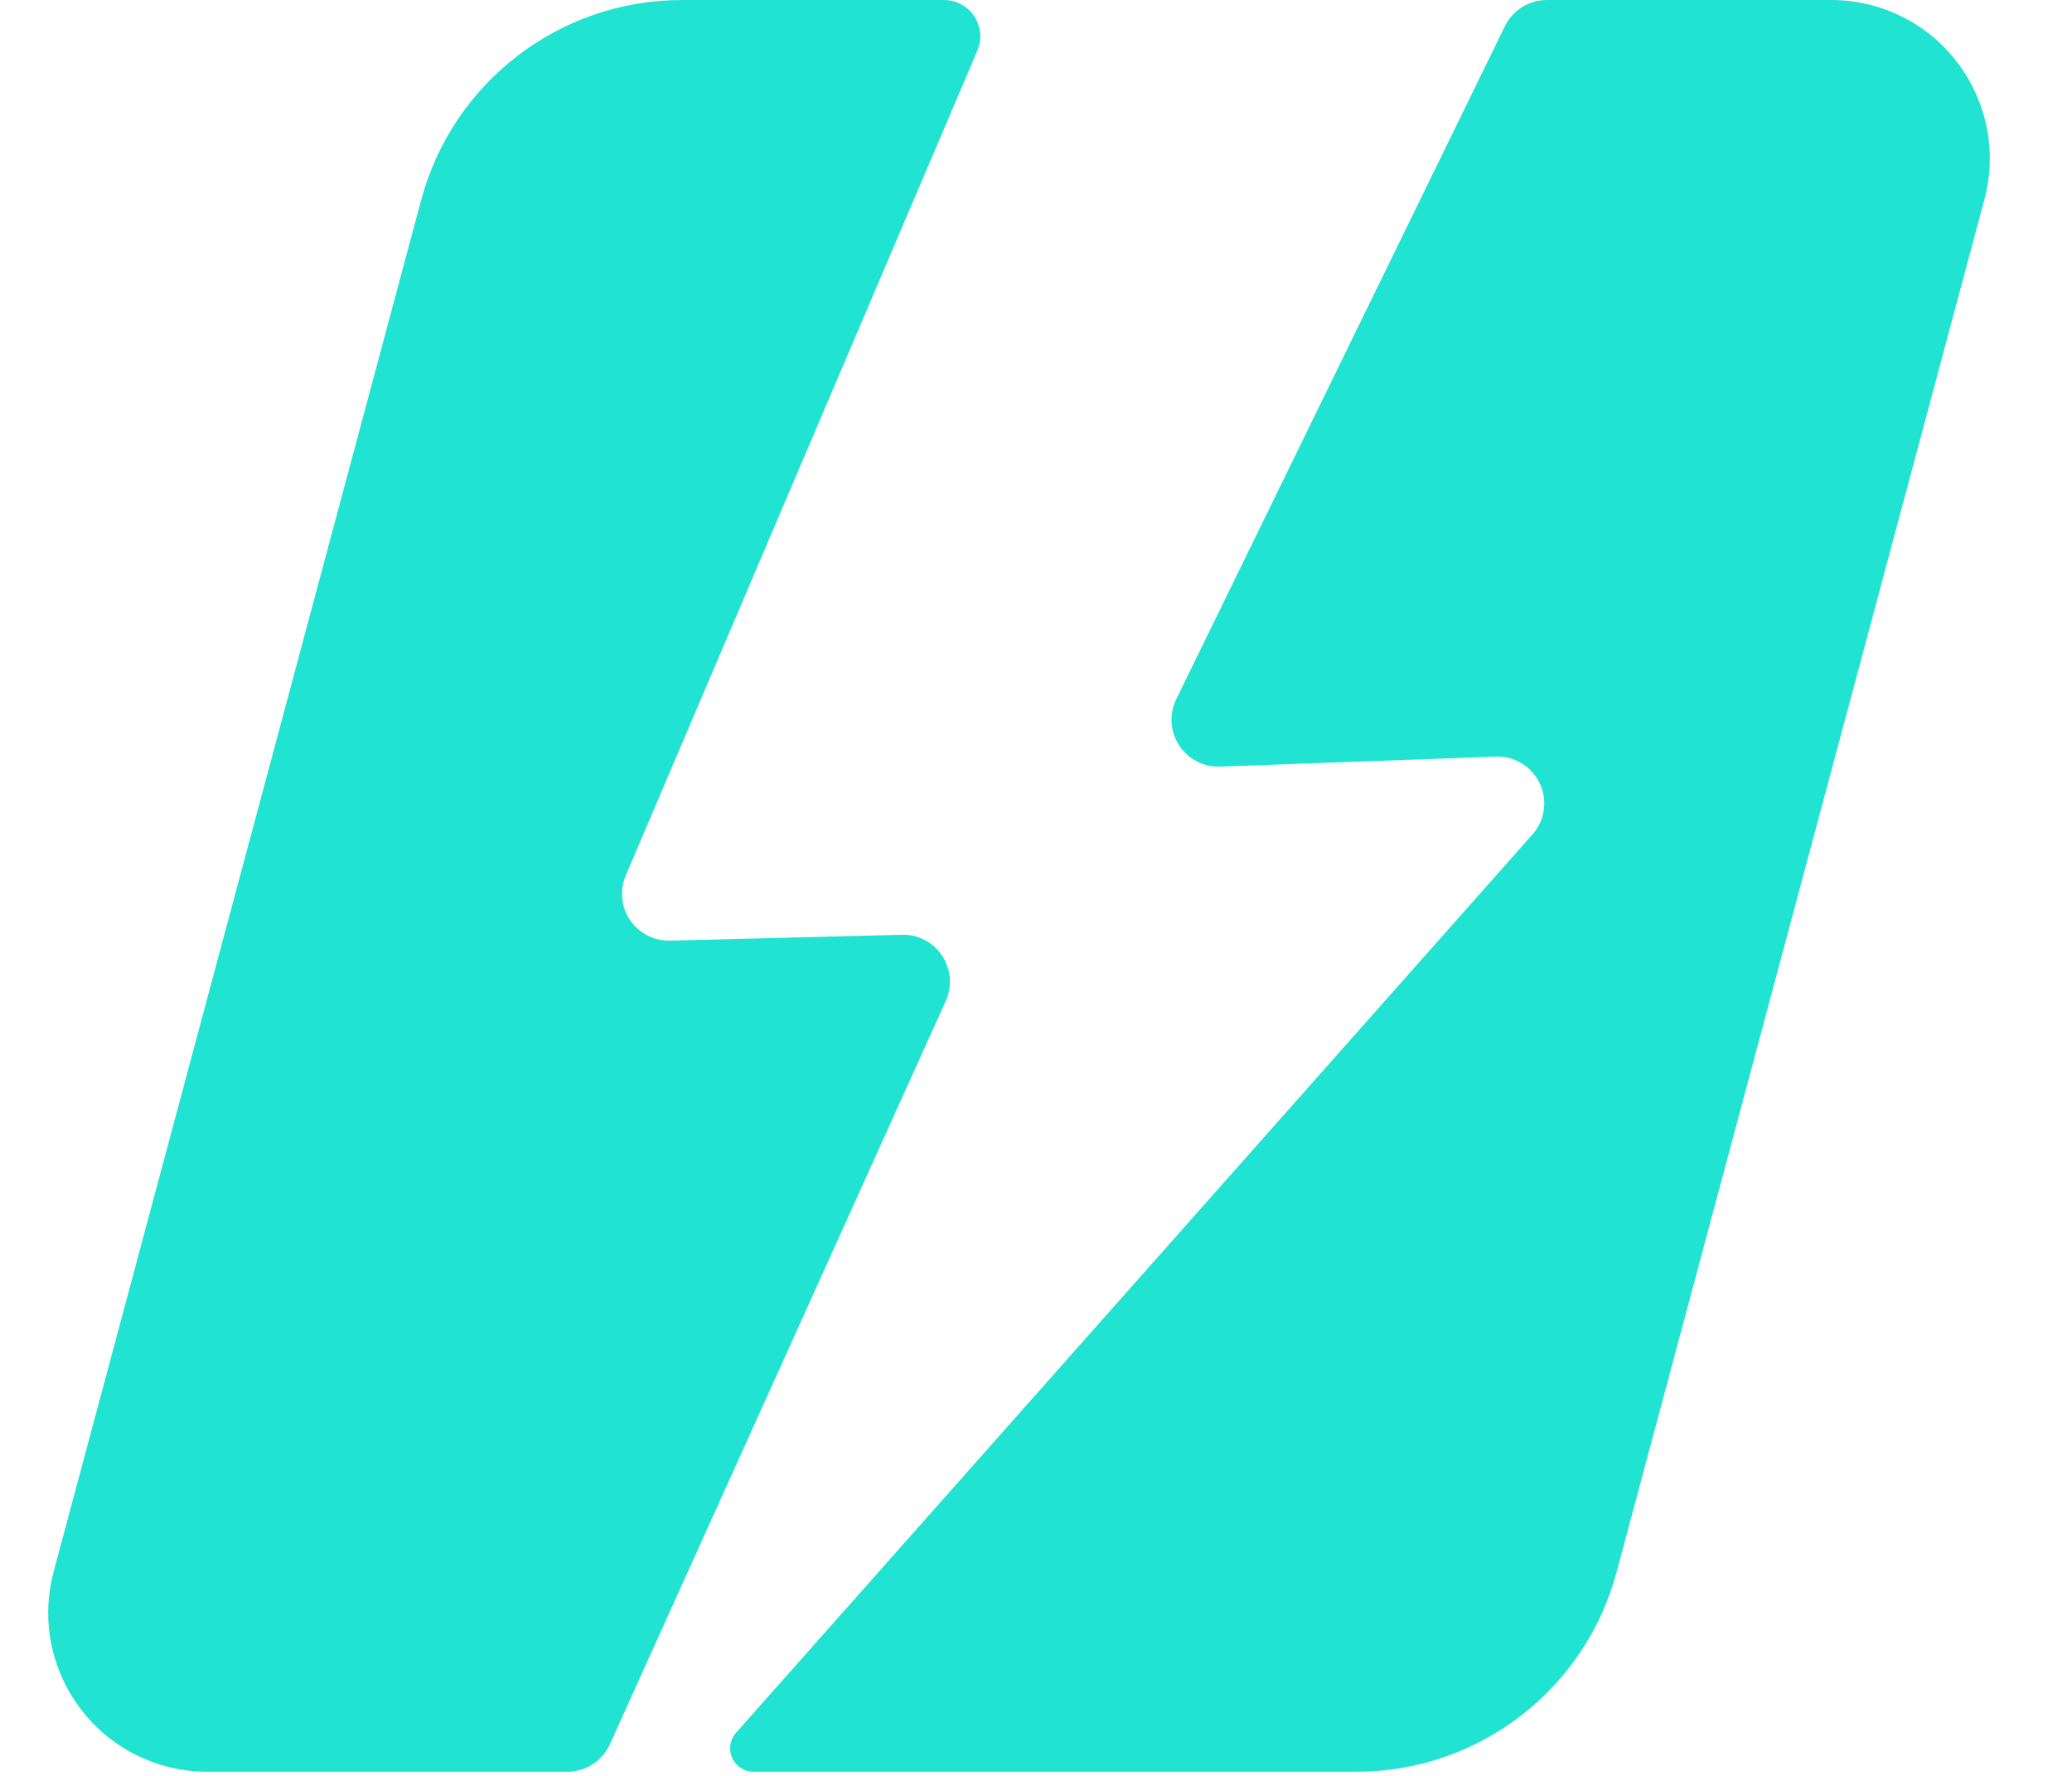
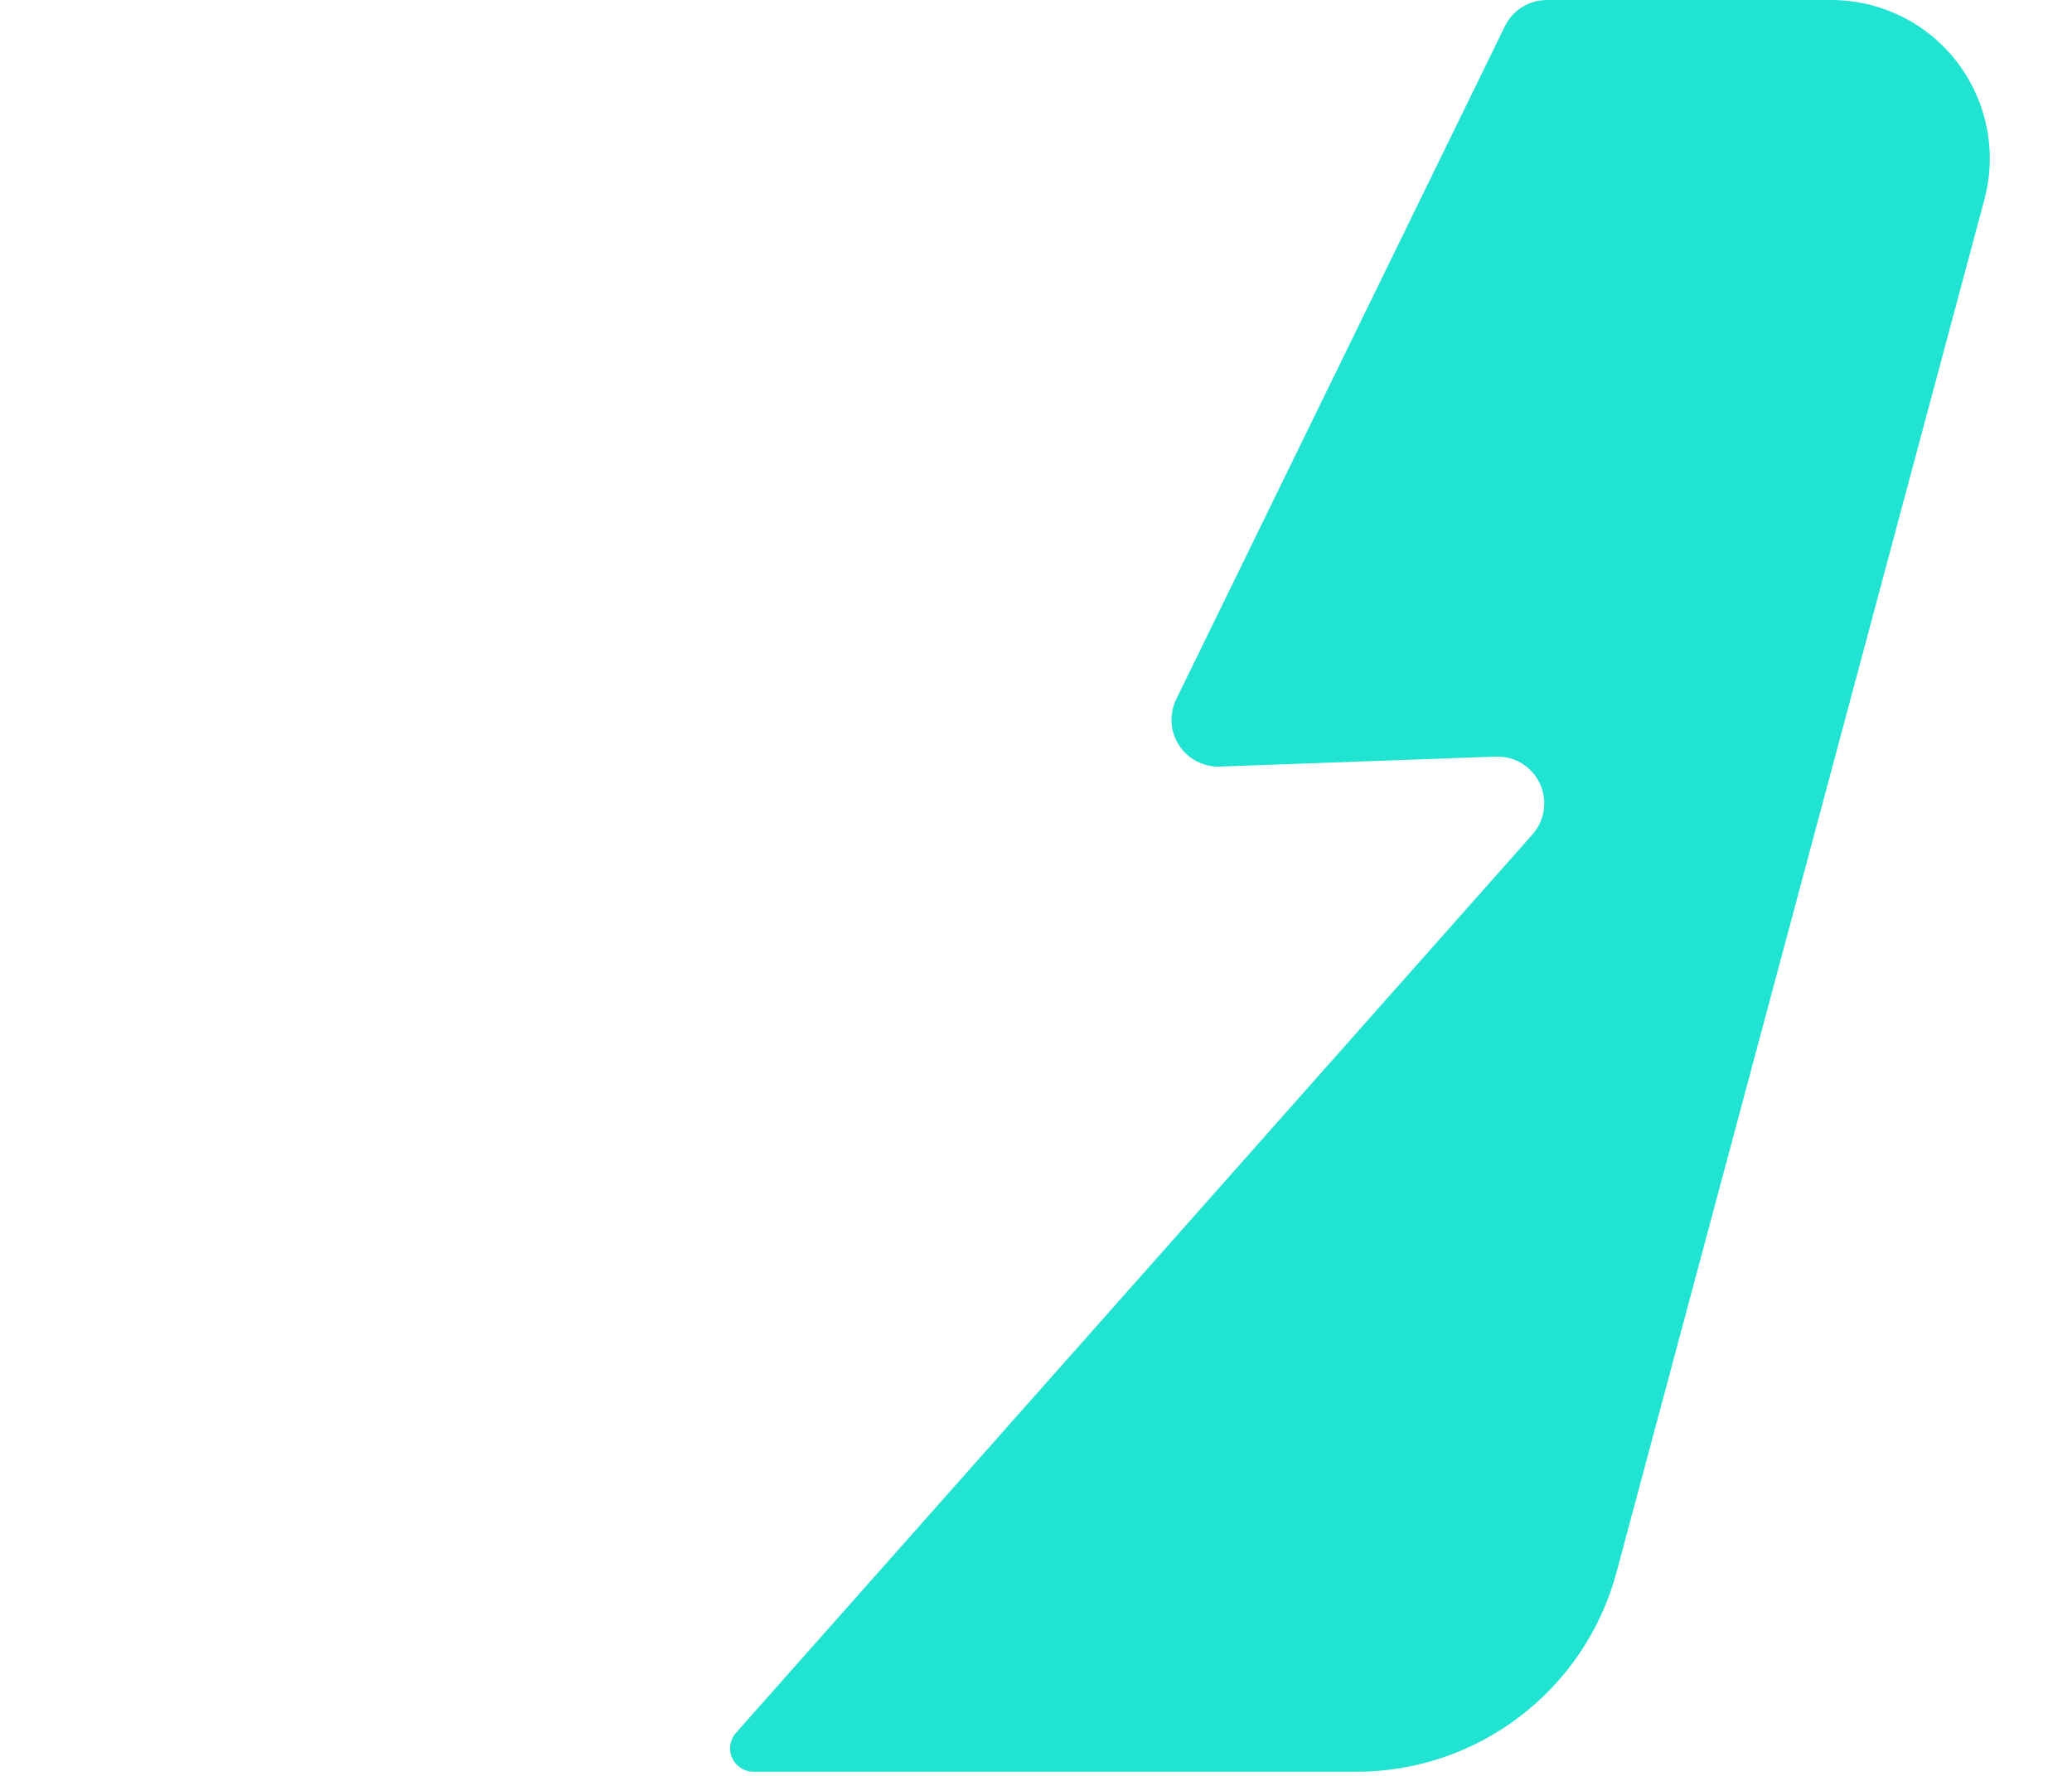
<svg xmlns="http://www.w3.org/2000/svg" width="28px" height="24px" viewBox="0 0 28 24" version="1.1">
  <title>Group</title>
  <g id="Symbols" stroke="none" stroke-width="1" fill="none" fill-rule="evenodd">
    <g id="logo" transform="translate(-10, -12)" fill="#20e3d2">
      <g id="Group" transform="translate(10, 12)">
        <path d="M21.955,5.20455601e-05 L20.905,5.20455601e-05 C20.663,5.20455601e-05 20.442,0.138 20.336,0.355 L15.895,9.45 C15.742,9.764 15.872,10.143 16.186,10.296 C16.28,10.342 16.383,10.364 16.487,10.36 L20.213,10.225 C20.562,10.212 20.855,10.485 20.868,10.834 C20.874,10.997 20.817,11.156 20.709,11.277 L9.946,23.418 C9.83,23.549 9.842,23.749 9.973,23.864 C10.031,23.916 10.106,23.944 10.183,23.944 L15.539,23.944 L18.331,23.944 C19.977,23.944 21.419,22.838 21.845,21.248 L26.816,2.697 C27.122,1.554 26.444,0.379 25.301,0.073 C25.12,0.025 24.934,5.20455601e-05 24.747,5.20455601e-05 L21.955,5.20455601e-05 Z" id="Fill-17" />
-         <path d="M8.242,23.572 L12.781,13.526 C12.925,13.207 12.783,12.832 12.464,12.688 C12.378,12.649 12.283,12.63 12.188,12.633 L9.054,12.712 C8.705,12.721 8.414,12.445 8.406,12.095 C8.403,12.005 8.421,11.915 8.456,11.831 L13.208,0.682 C13.314,0.433 13.198,0.145 12.949,0.039 C12.889,0.013 12.823,-3.23171721e-15 12.757,-3.2195866e-15 L12.016,-3.2195866e-15 L9.216,-3.2195866e-15 C7.564,-2.91619253e-15 6.118,1.109 5.691,2.705 L0.725,21.239 C0.418,22.386 1.098,23.564 2.244,23.871 C2.425,23.919 2.612,23.944 2.8,23.944 L5.6,23.944 L7.665,23.944 C7.914,23.944 8.14,23.798 8.242,23.572 Z" id="Fill-19" />
      </g>
    </g>
  </g>
</svg>